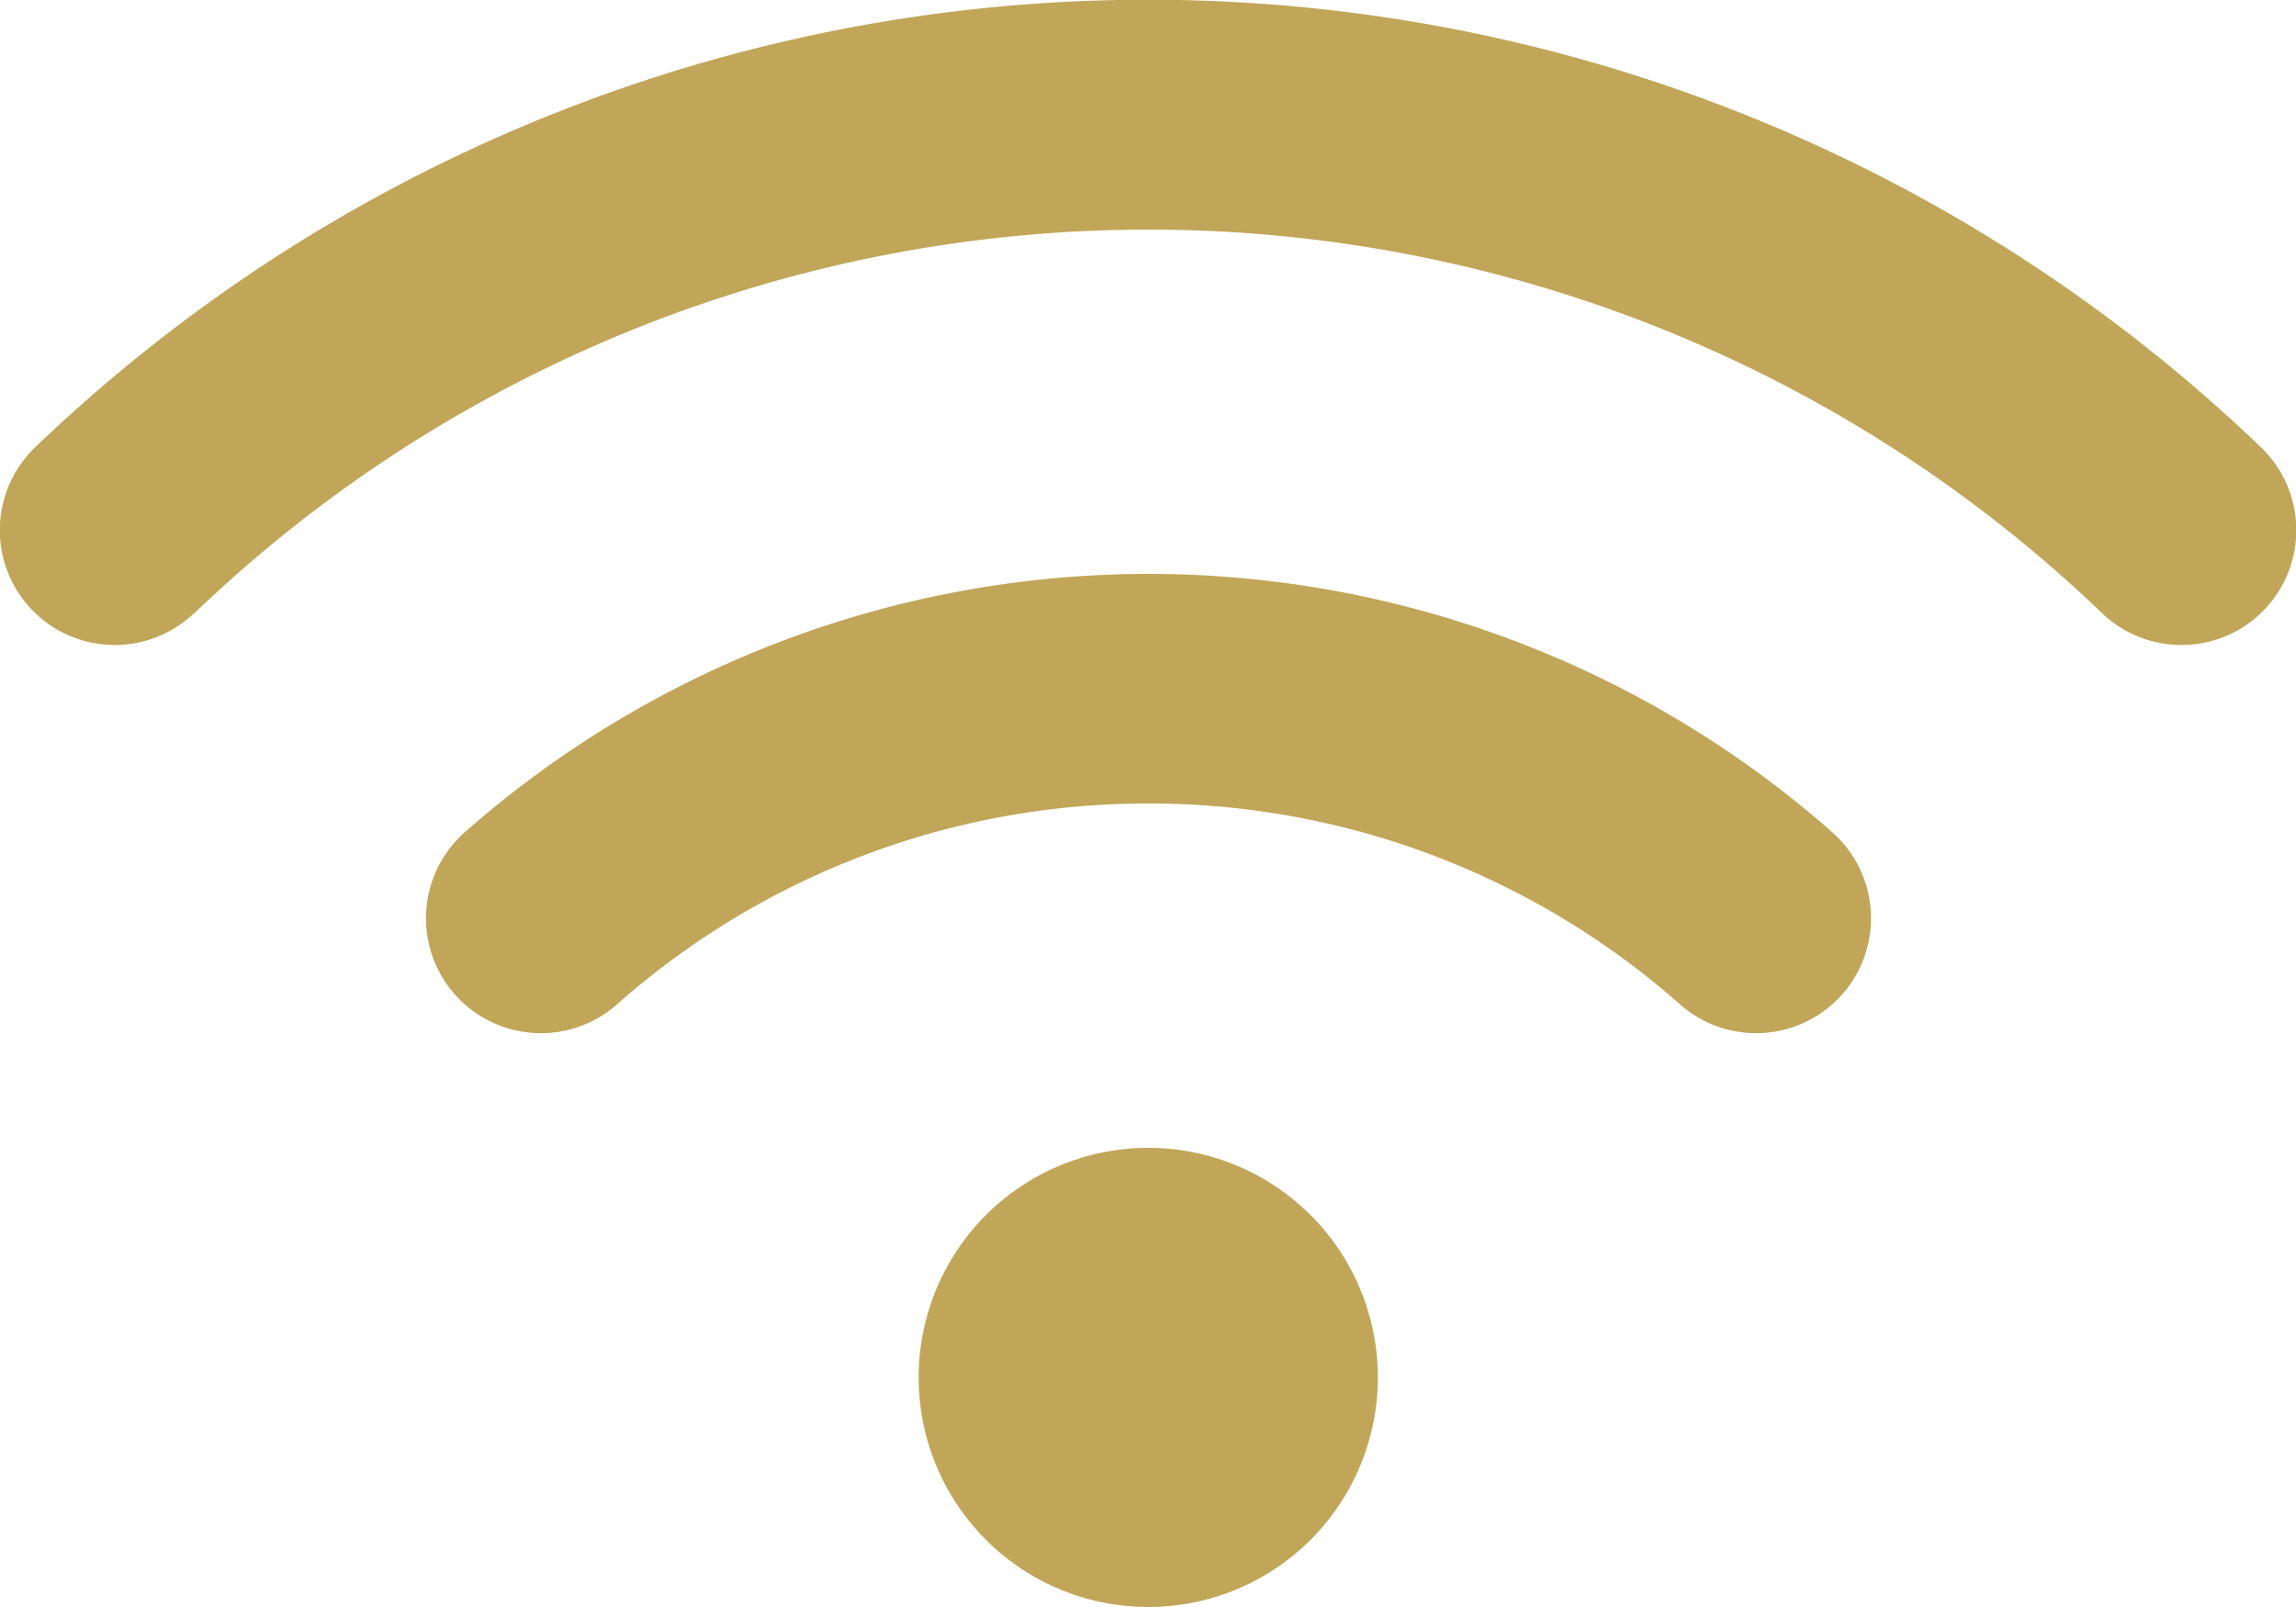
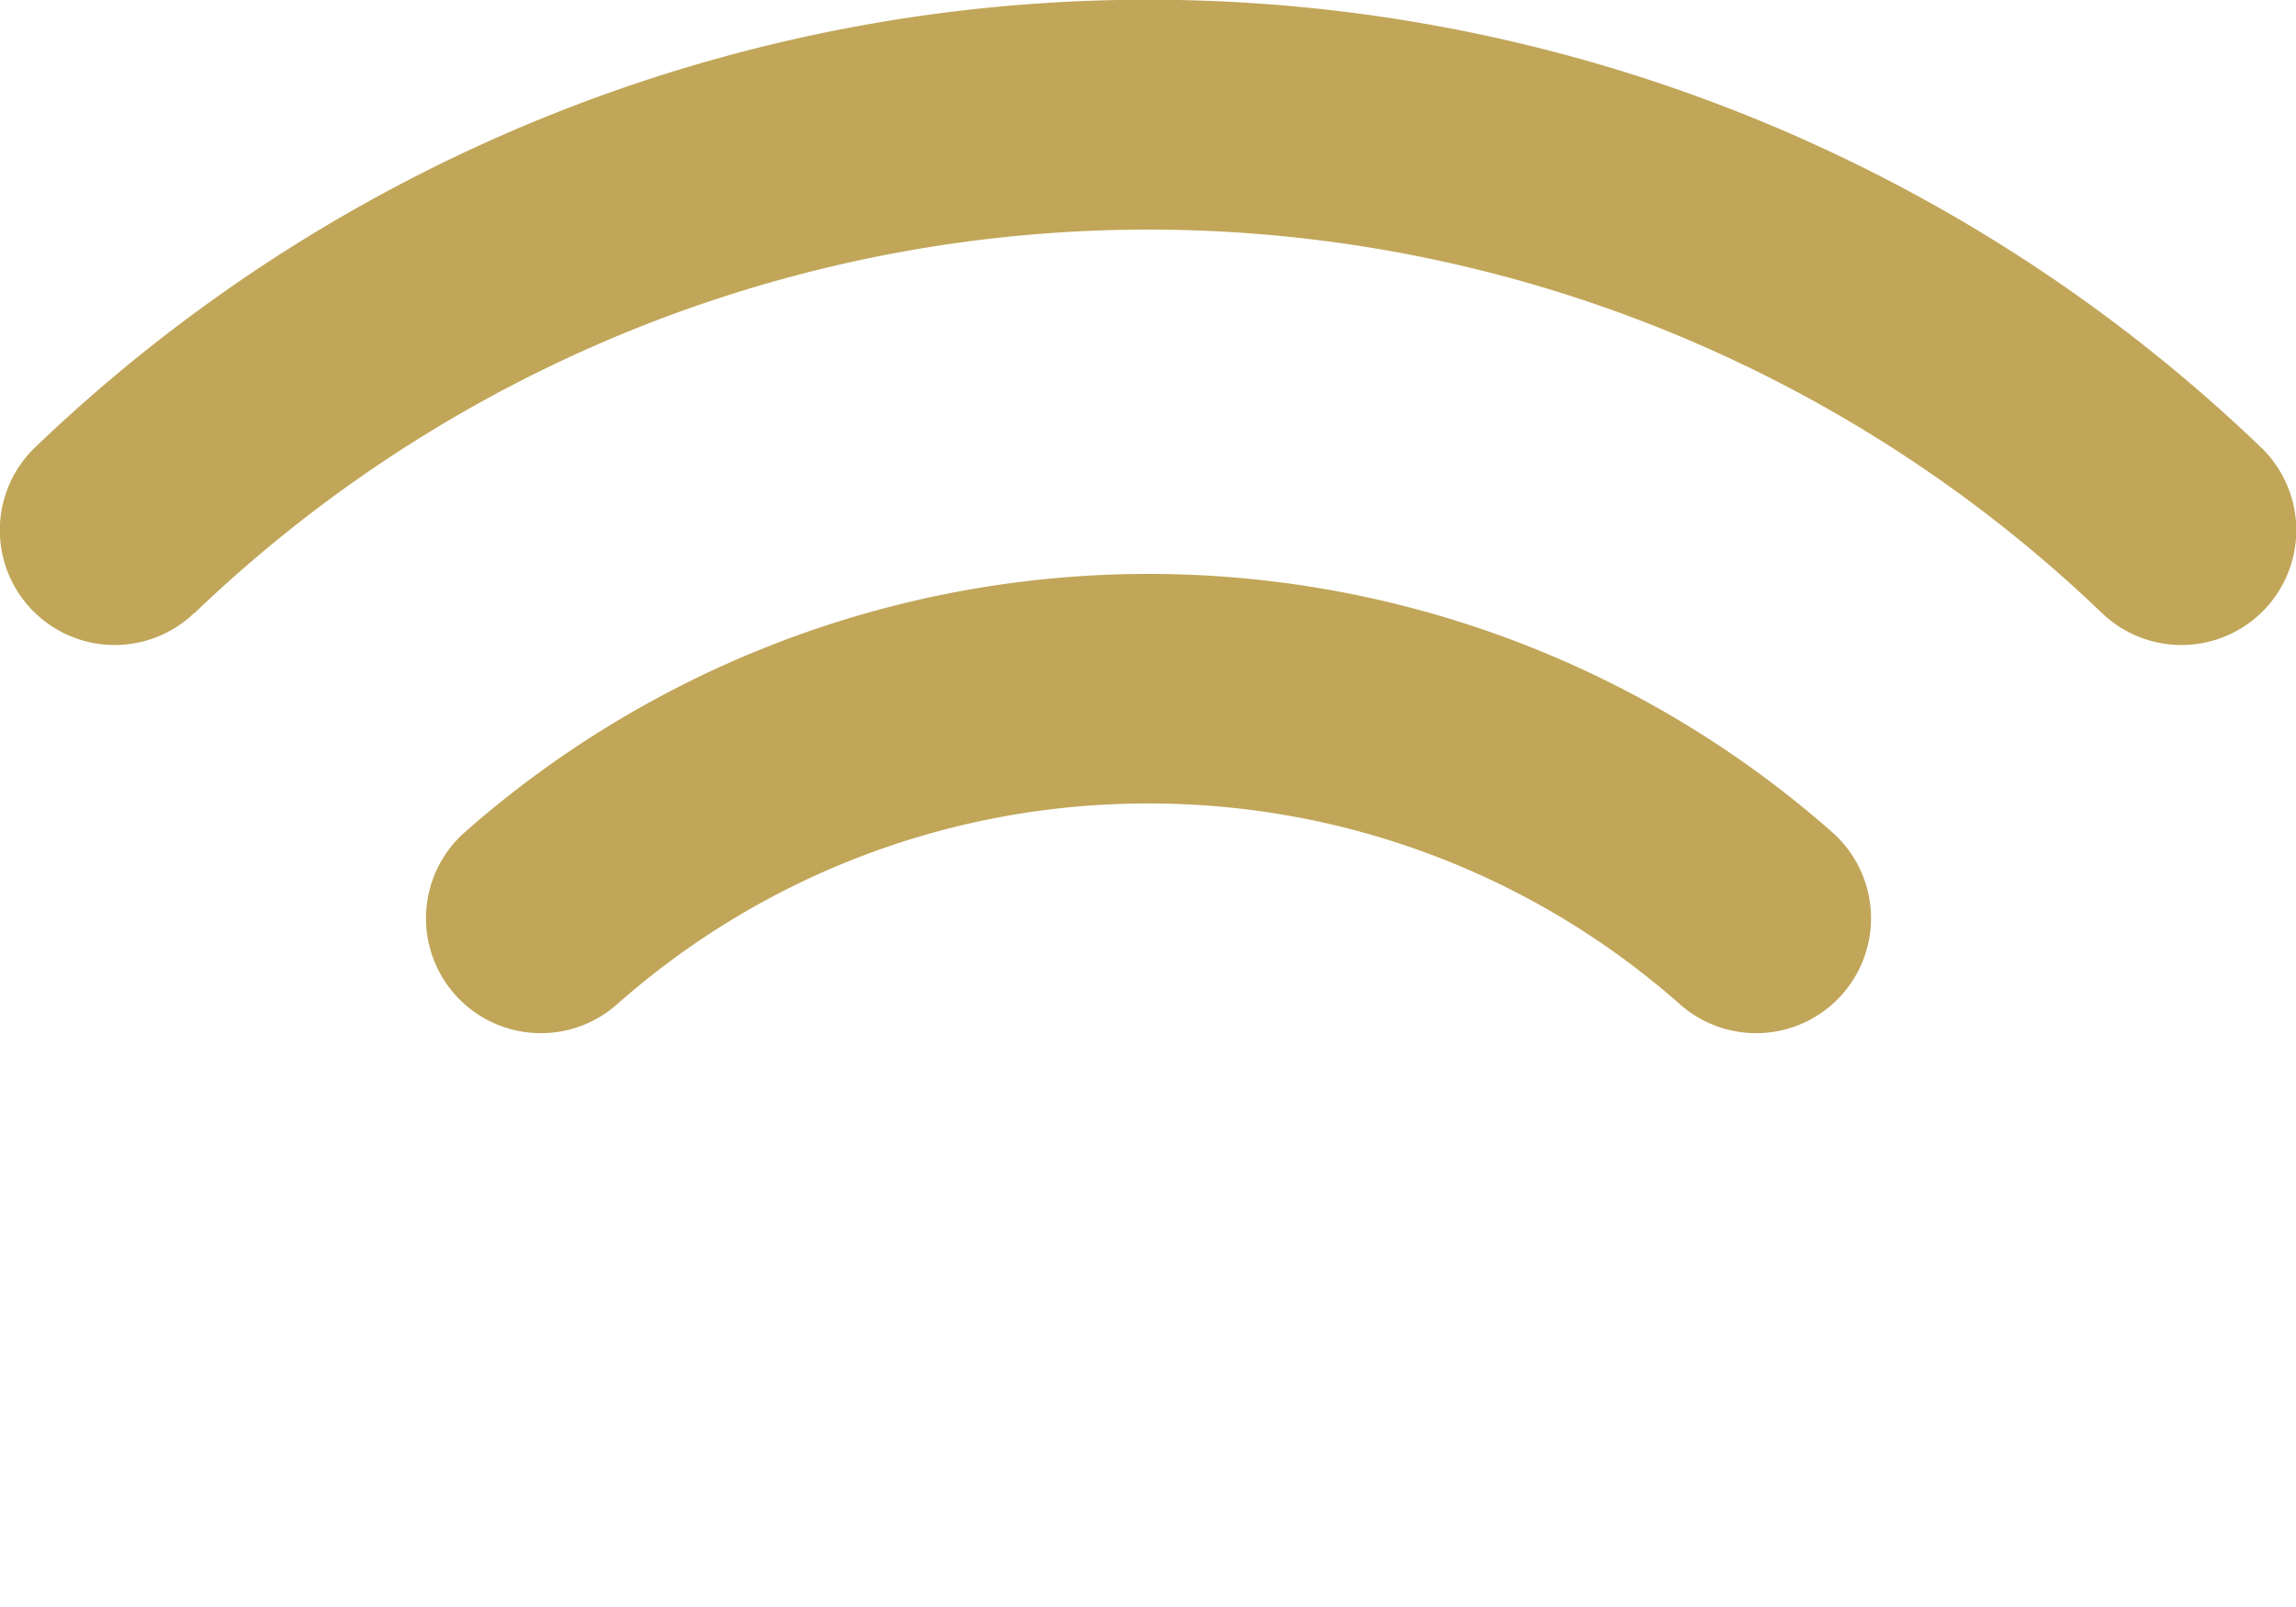
<svg xmlns="http://www.w3.org/2000/svg" width="18" height="12.602" viewBox="0 0 18 12.602">
-   <path id="Path_79" data-name="Path 79" d="M1.531,36.807a10.8,10.8,0,0,1,14.954,0,.9.9,0,0,0,1.246-1.3,12.6,12.6,0,0,0-17.449,0,.9.9,0,0,0,1.246,1.3ZM9.008,38.3a6.279,6.279,0,0,1,4.169,1.575.9.9,0,1,0,1.193-1.35,8.106,8.106,0,0,0-10.72,0,.9.9,0,1,0,1.193,1.35A6.269,6.269,0,0,1,9.01,38.3Zm1.8,4.5a1.8,1.8,0,1,0-1.8,1.8A1.8,1.8,0,0,0,10.808,42.8Z" transform="translate(-0.006 -32)" fill="#c1a659" />
+   <path id="Path_79" data-name="Path 79" d="M1.531,36.807a10.8,10.8,0,0,1,14.954,0,.9.9,0,0,0,1.246-1.3,12.6,12.6,0,0,0-17.449,0,.9.9,0,0,0,1.246,1.3ZM9.008,38.3a6.279,6.279,0,0,1,4.169,1.575.9.9,0,1,0,1.193-1.35,8.106,8.106,0,0,0-10.72,0,.9.9,0,1,0,1.193,1.35A6.269,6.269,0,0,1,9.01,38.3Zm1.8,4.5A1.8,1.8,0,0,0,10.808,42.8Z" transform="translate(-0.006 -32)" fill="#c1a659" />
</svg>